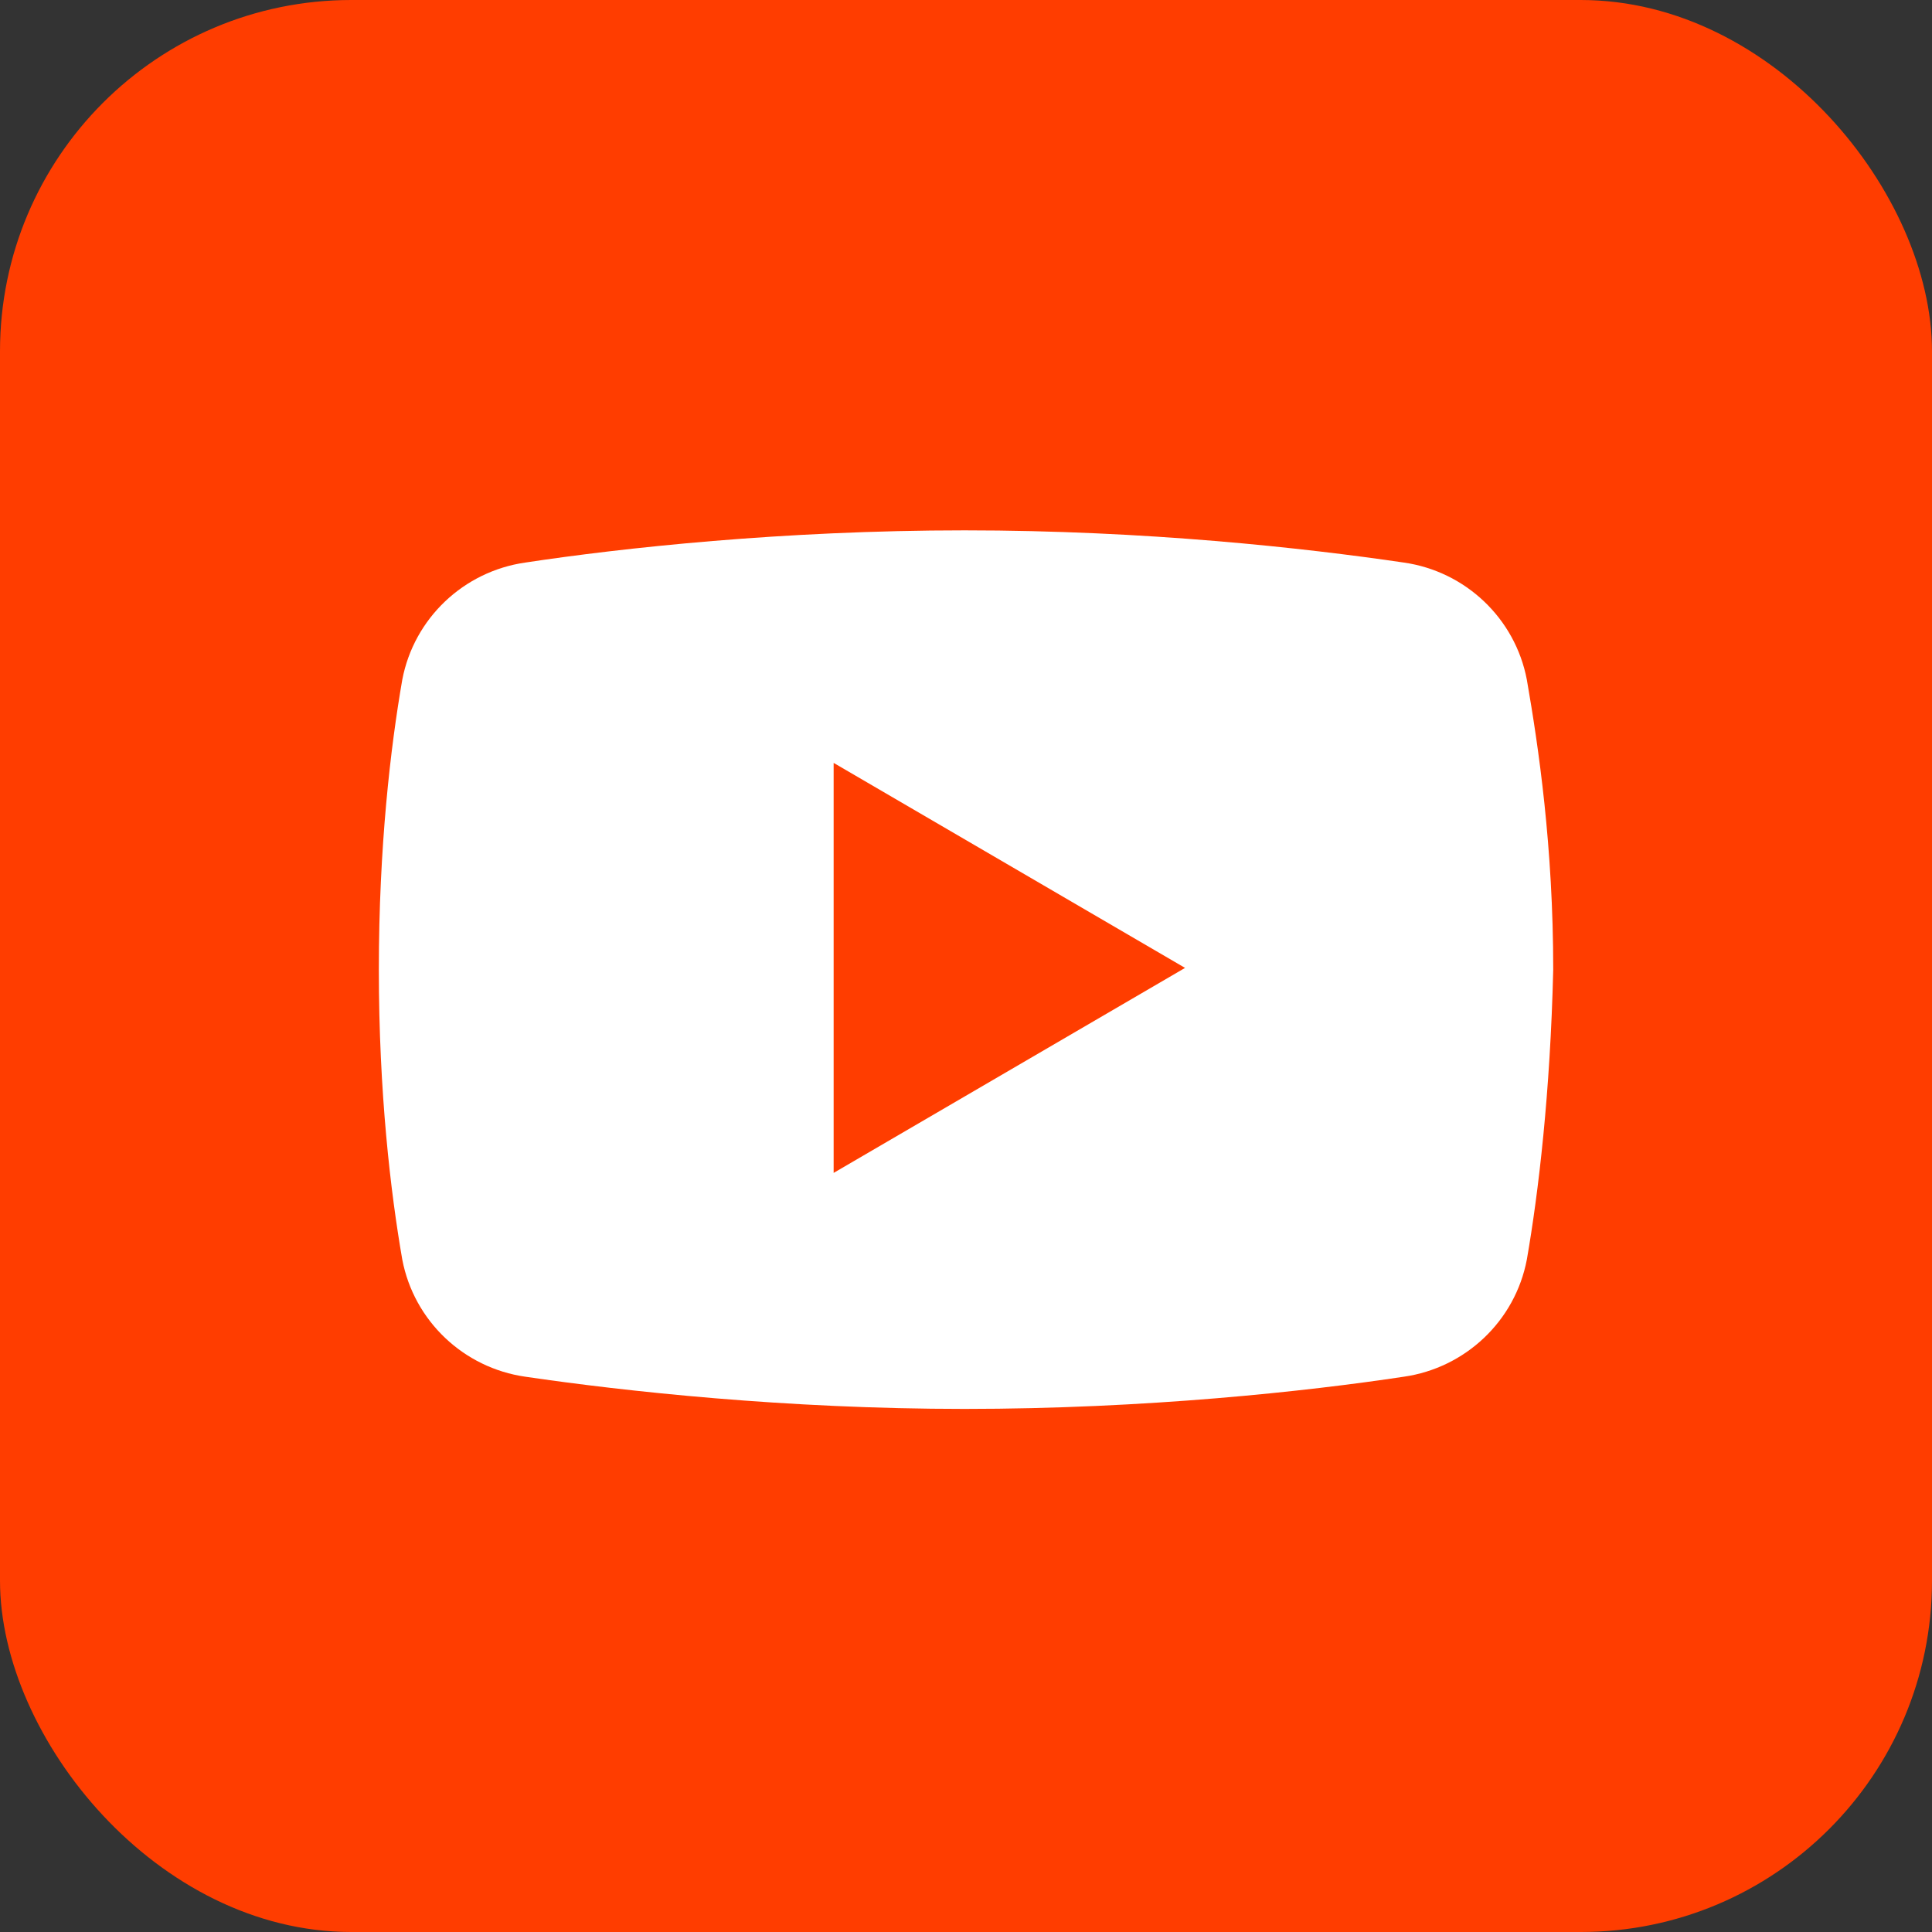
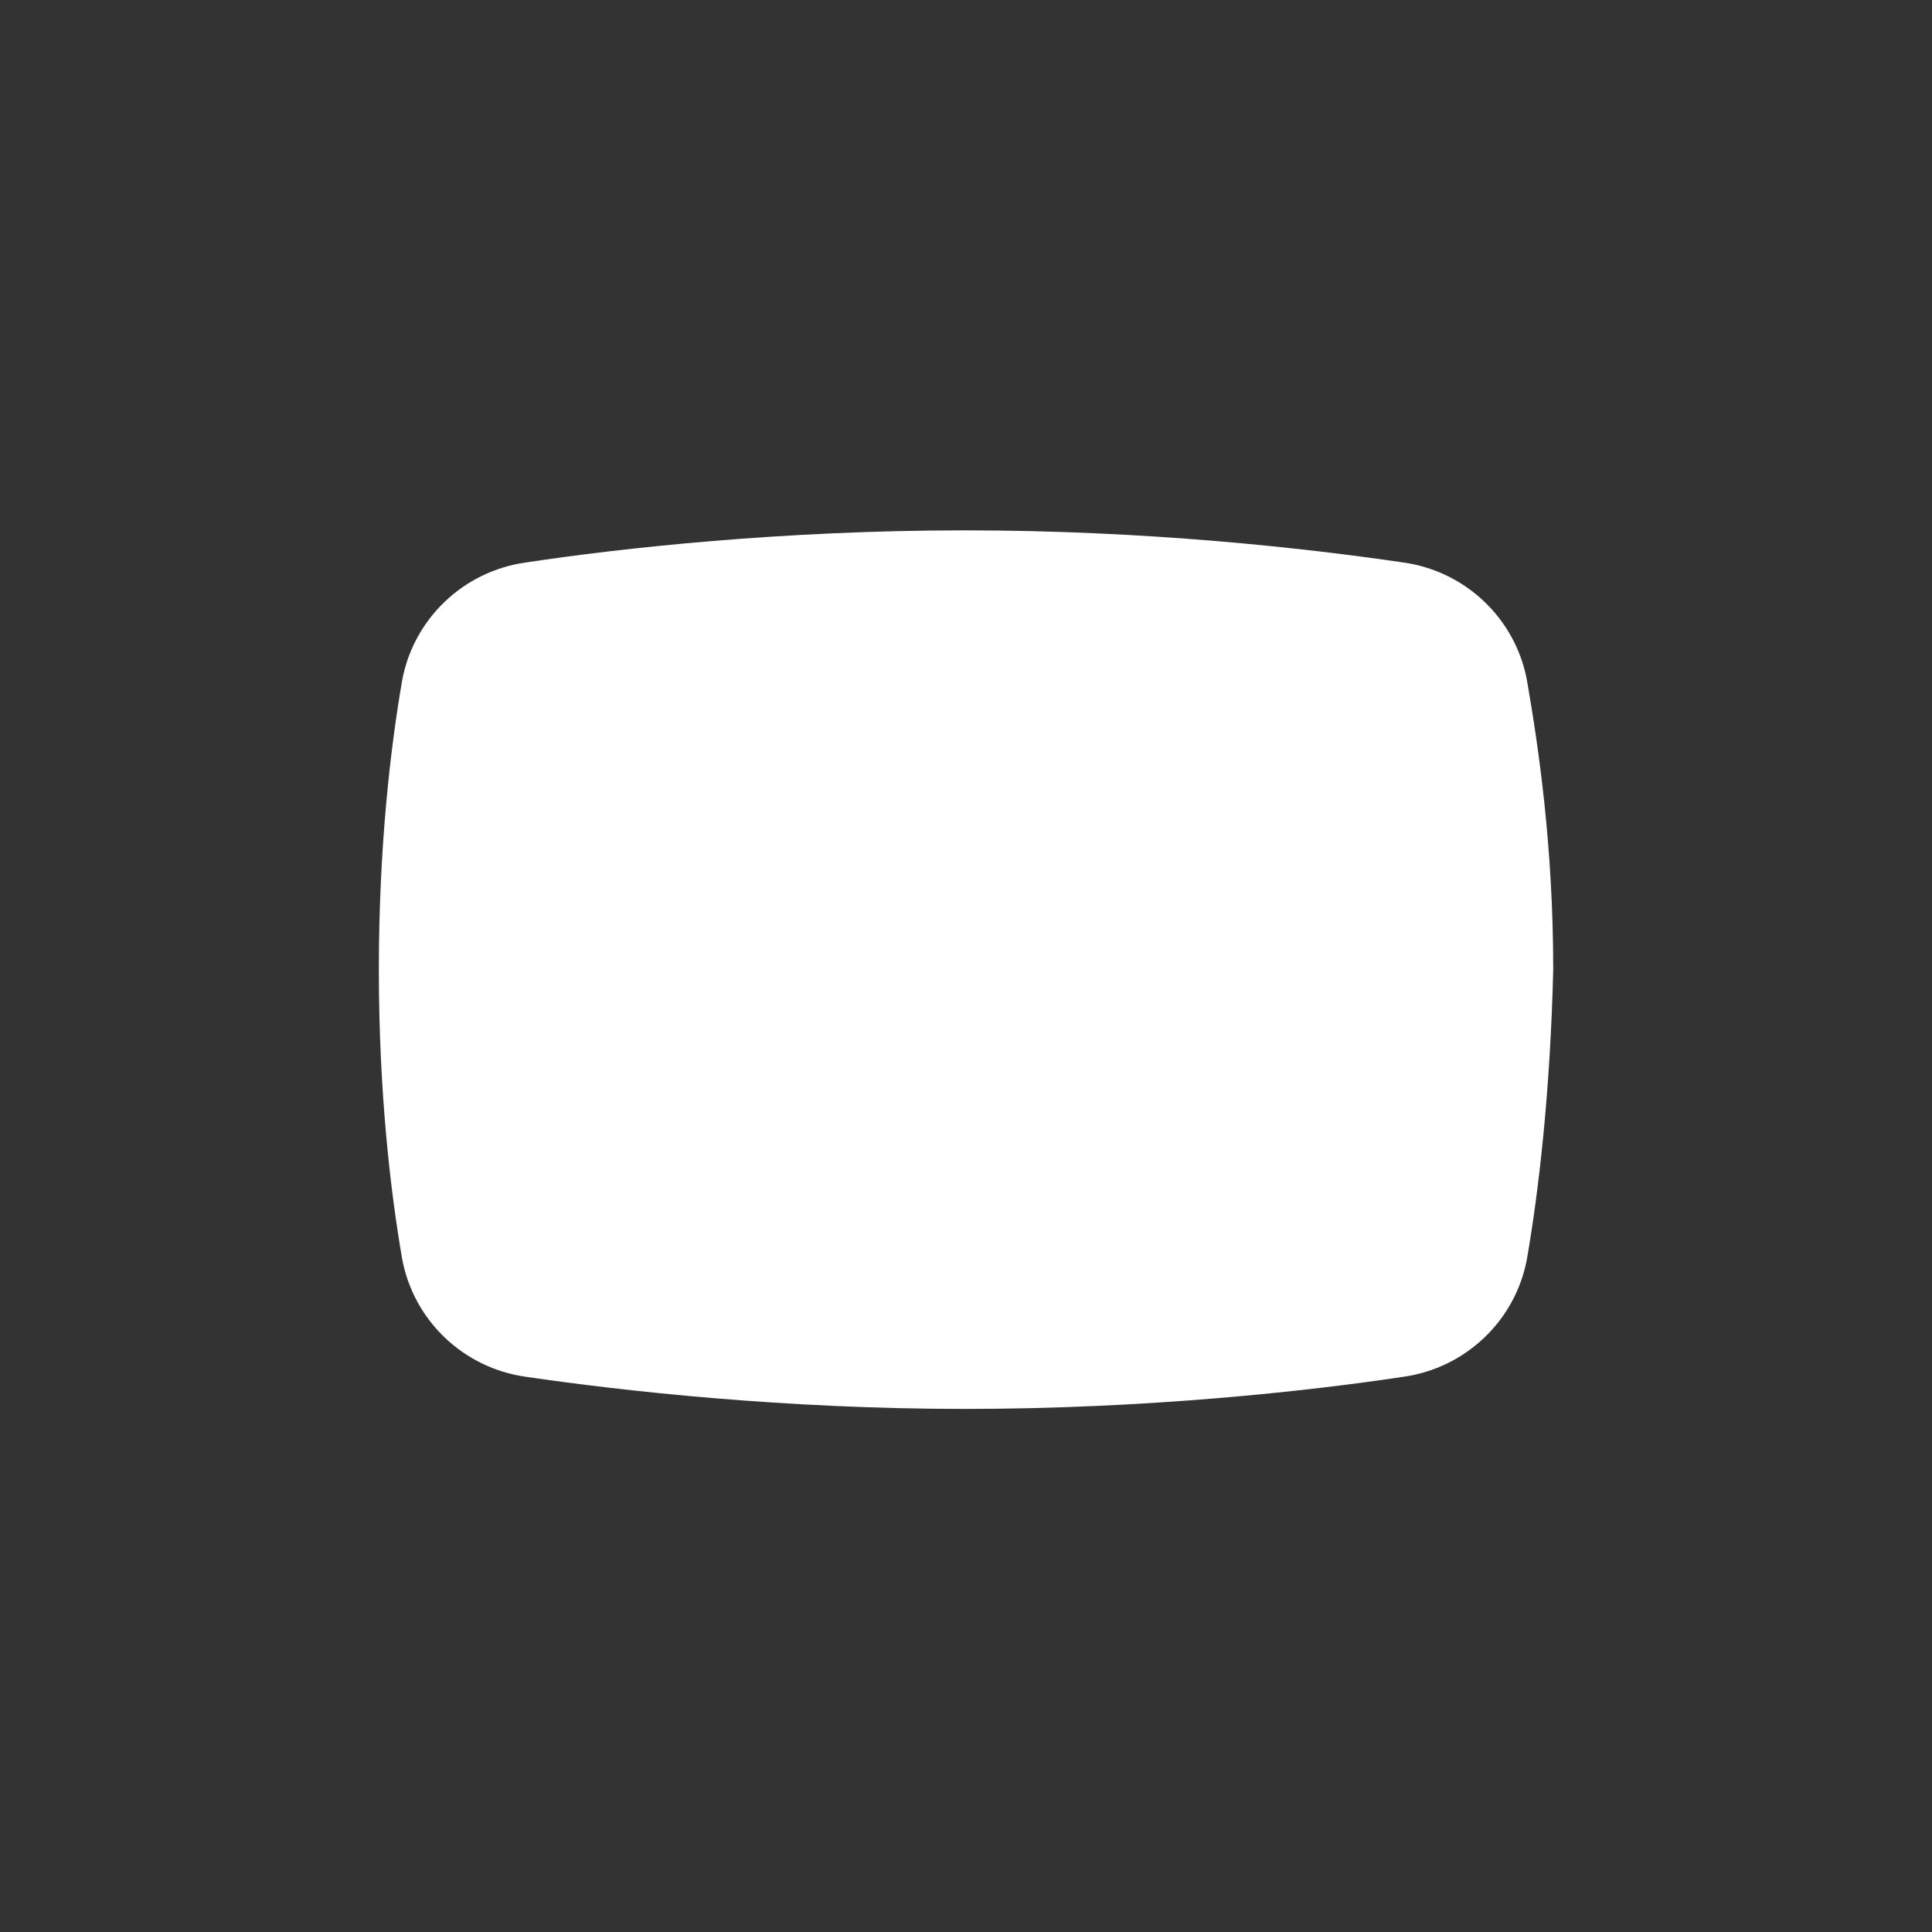
<svg xmlns="http://www.w3.org/2000/svg" width="55" height="55" viewBox="0 0 55 55" fill="none">
  <rect x="0" y="0" width="55" height="55" fill="#333333" stroke="none" />
-   <rect width="55" height="55" rx="10" fill="#FF3D00" />
  <path d="M43.466 35.857C43.133 37.608 41.715 38.941 39.965 39.192C37.214 39.608 32.628 40.109 27.459 40.109C22.374 40.109 17.788 39.608 14.954 39.192C13.203 38.941 11.786 37.608 11.452 35.857C11.119 33.939 10.785 31.105 10.785 27.603C10.785 24.102 11.119 21.267 11.452 19.35C11.786 17.599 13.203 16.265 14.954 16.015C17.705 15.598 22.29 15.098 27.459 15.098C32.628 15.098 37.13 15.598 39.965 16.015C41.715 16.265 43.133 17.599 43.466 19.35C43.8 21.267 44.217 24.102 44.217 27.603C44.133 31.105 43.8 33.939 43.466 35.857Z" fill="white" />
-   <path d="M23.732 33.39V21.718L33.736 27.554L23.732 33.39Z" fill="#FF3D00" />
</svg>